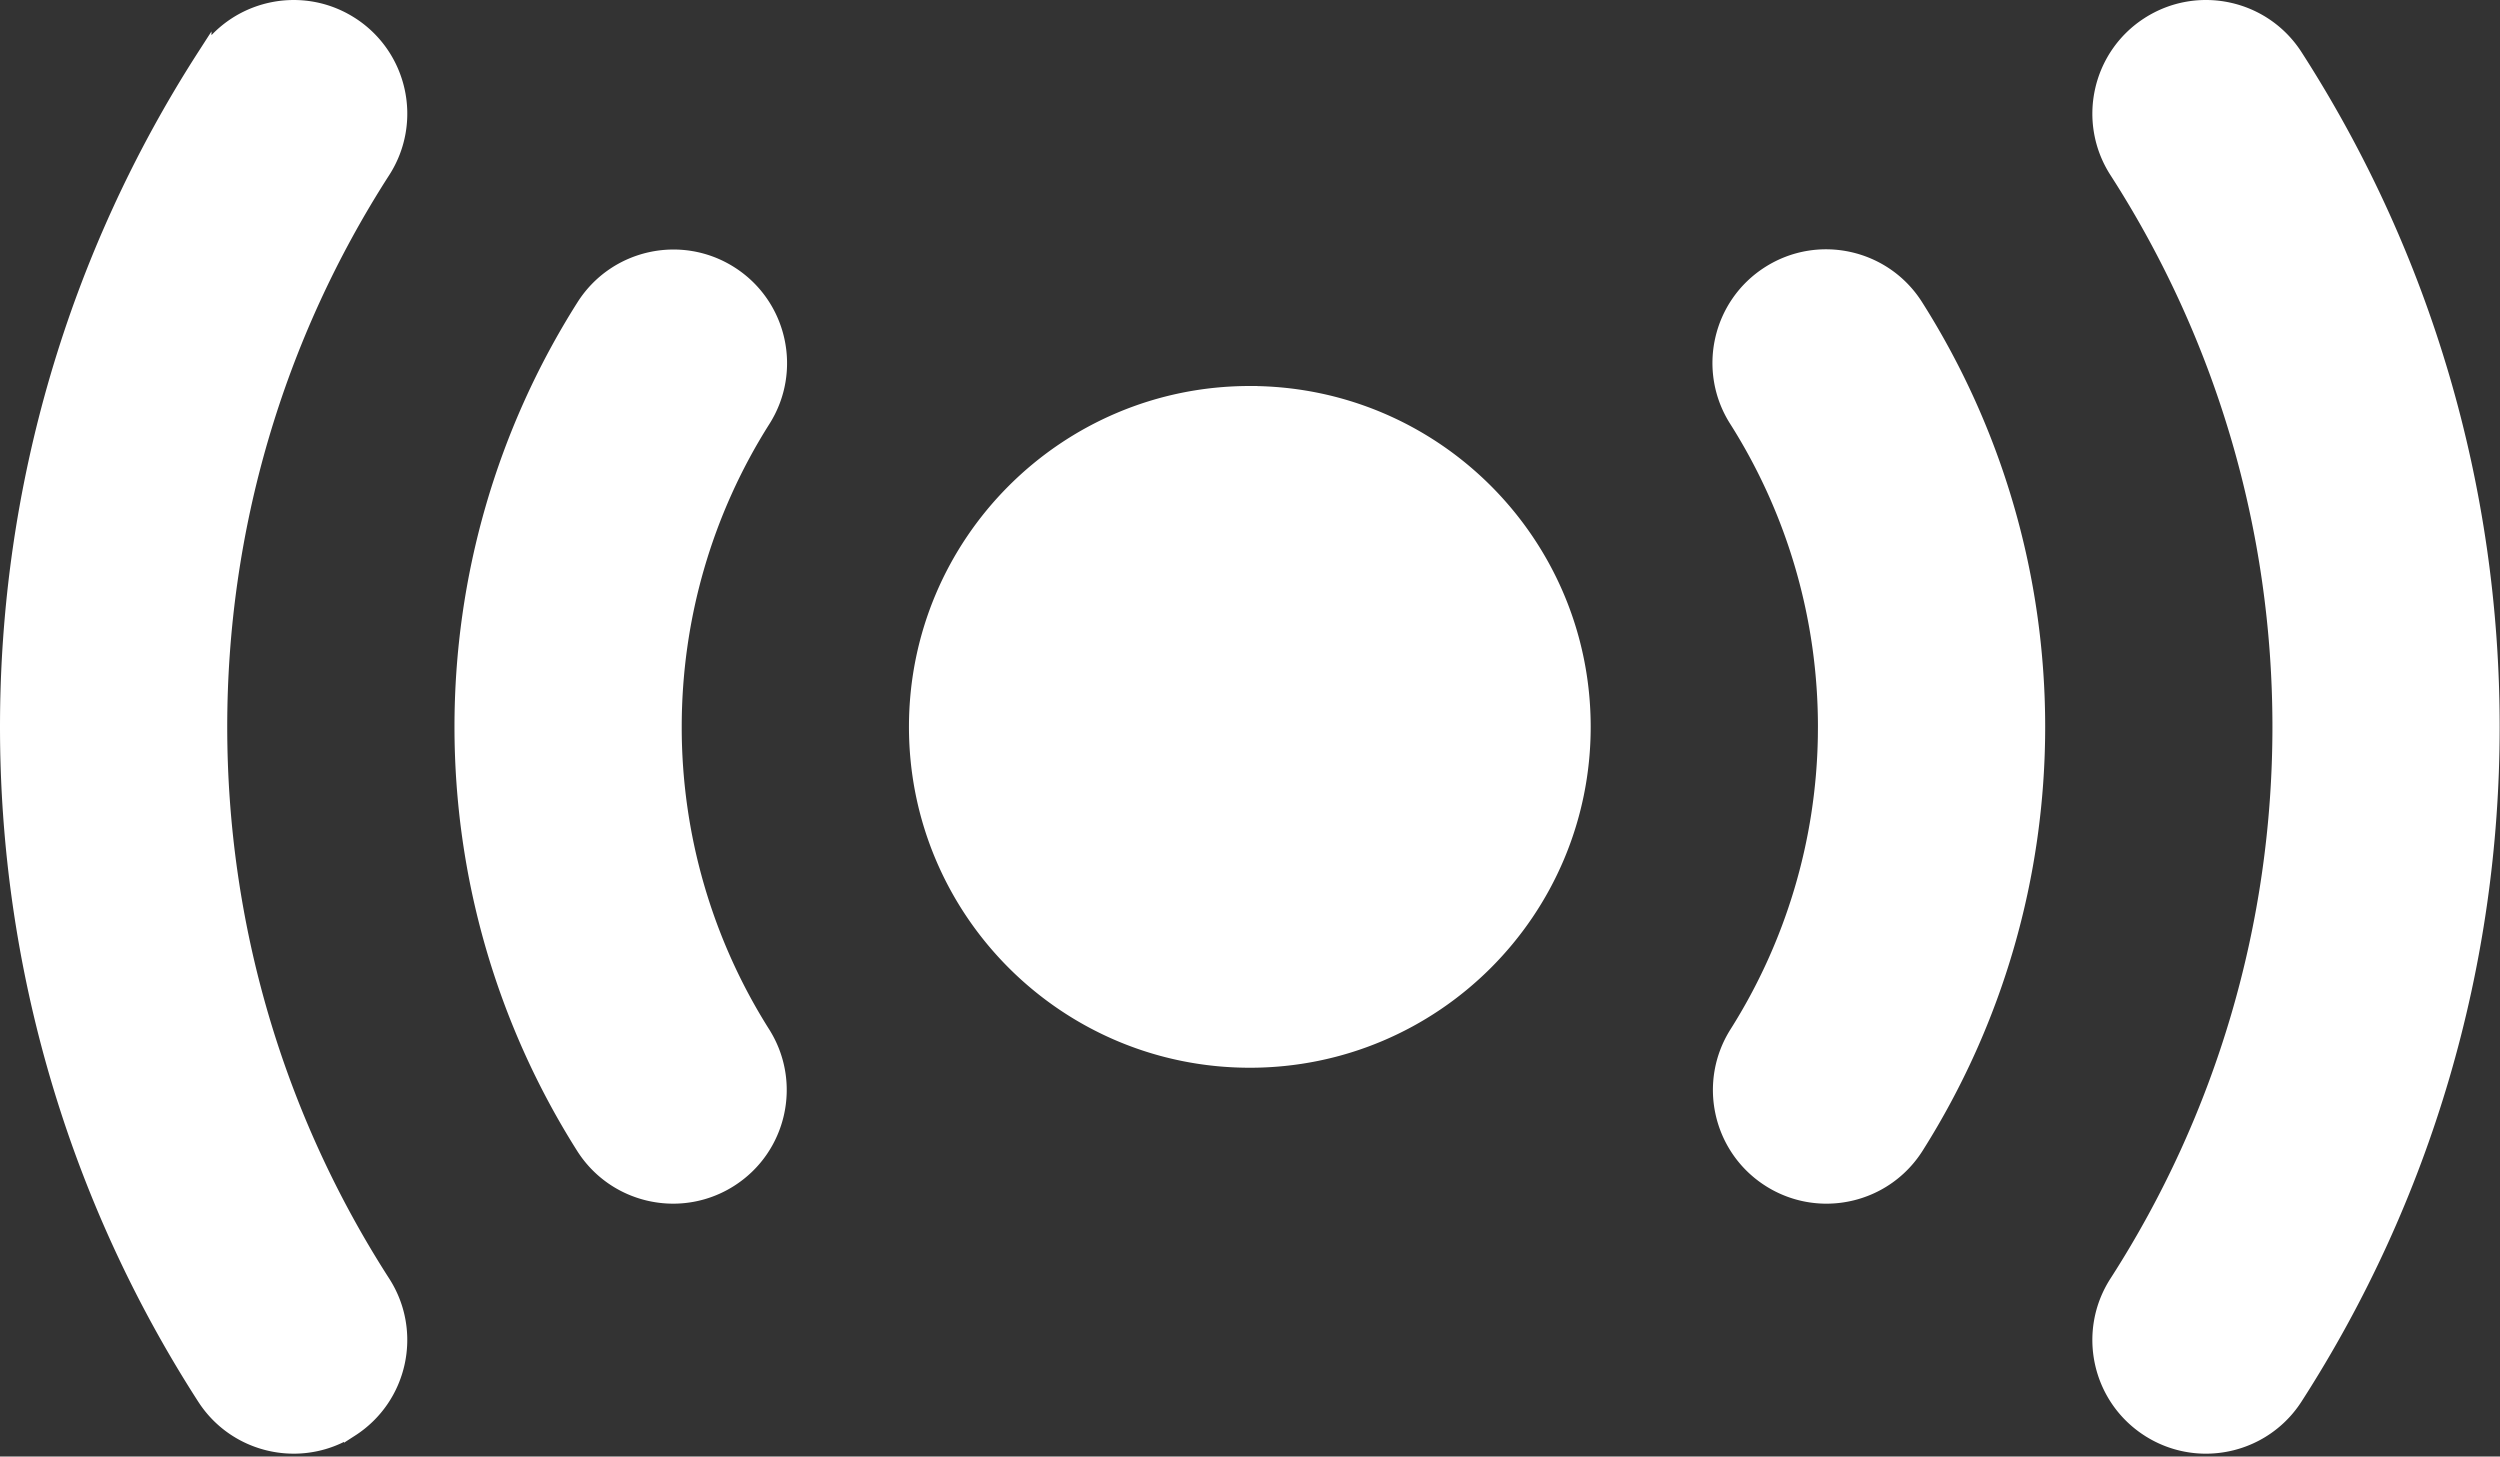
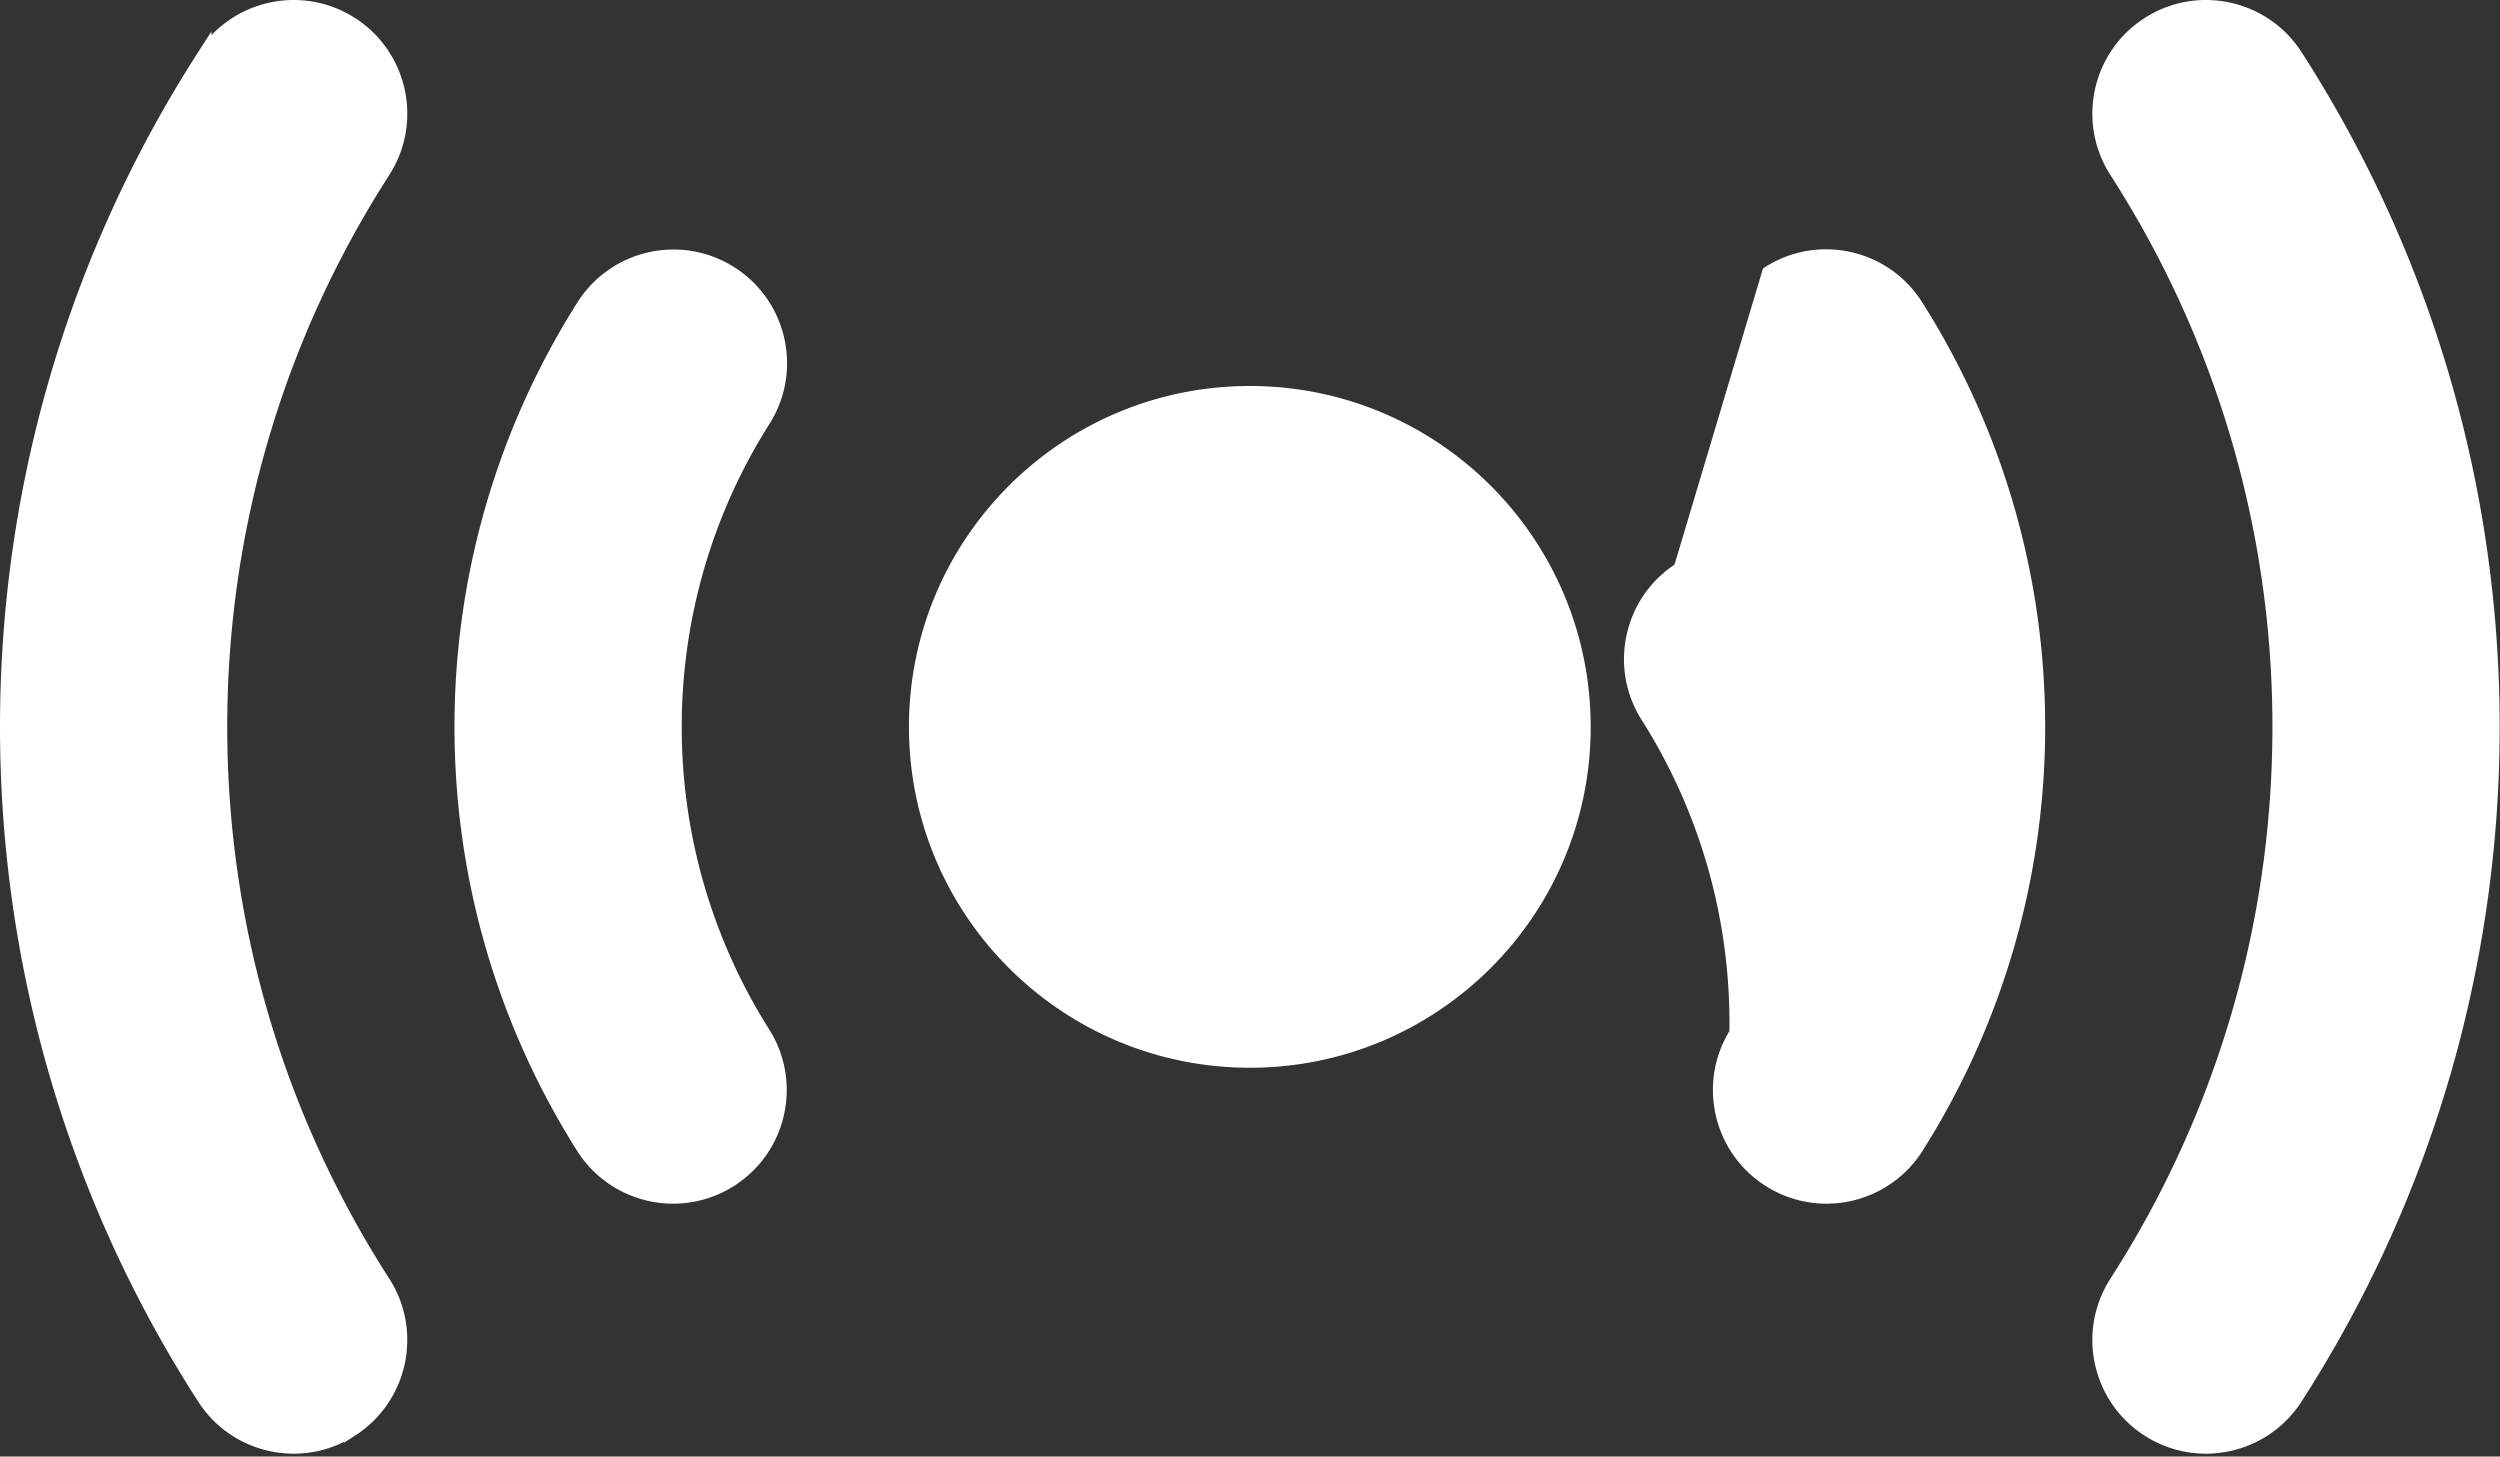
<svg xmlns="http://www.w3.org/2000/svg" width="345" height="201" fill="none">
  <rect width="100%" height="100%" fill="#333333" stroke="none" />
-   <path fill="#fff" stroke="#fff" stroke-width="2" d="M172.475 54.269c25.427 0 46.04 20.612 46.04 46.039 0 25.426-20.613 46.04-46.04 46.04-25.426-.001-46.039-20.614-46.039-46.04 0-25.427 20.613-46.04 46.039-46.04ZM28.182 7.74C32.5 1.028 41.37-.986 48.148 3.137l.322.2c6.817 4.388 8.787 13.472 4.4 20.289-14.727 22.883-22.512 49.4-22.512 76.679 0 27.277 7.783 53.792 22.51 76.675 4.386 6.817 2.416 15.901-4.401 20.289a14.61 14.61 0 0 1-7.93 2.337c-4.678 0-9.258-2.233-12.088-6.335l-.268-.403C10.399 165.238 1 133.231 1 100.306c0-32.927 9.4-64.935 27.182-92.567Zm268.302-4.403c6.813-4.386 15.9-2.418 20.287 4.4 17.783 27.633 27.182 59.642 27.182 92.568 0 32.926-9.399 64.934-27.182 92.566-2.804 4.358-7.529 6.737-12.358 6.737h-.001a14.602 14.602 0 0 1-7.927-2.337h-.002c-6.818-4.387-8.787-13.471-4.399-20.29 14.726-22.882 22.511-49.399 22.511-76.676 0-27.28-7.785-53.796-22.511-76.68-4.388-6.817-2.419-15.9 4.399-20.288h.001Zm-52.341 34.35c6.847-4.341 15.917-2.306 20.257 4.541 11.014 17.377 16.834 37.46 16.834 58.079 0 20.569-5.796 40.612-16.761 57.962-2.792 4.417-7.552 6.838-12.424 6.838a14.605 14.605 0 0 1-7.826-2.271l-.001-.001-.319-.207c-6.597-4.408-8.511-13.299-4.248-20.045v-.001a79.018 79.018 0 0 0 12.208-40.875l.012-1.402c0-15.043-4.244-29.692-12.274-42.362h-.001c-4.339-6.847-2.306-15.916 4.543-20.256ZM80.53 42.263c4.338-6.85 13.407-8.886 20.257-4.55 6.85 4.338 8.886 13.408 4.549 20.258-8.02 12.663-12.258 27.303-12.258 42.334a79.02 79.02 0 0 0 12.22 42.277v.001c4.331 6.853 2.286 15.919-4.568 20.251a14.607 14.607 0 0 1-7.828 2.272c-4.871 0-9.632-2.421-12.424-6.839-10.964-17.351-16.76-37.393-16.76-57.961 0-20.604 5.814-40.674 16.812-58.043Z" />
+   <path fill="#fff" stroke="#fff" stroke-width="2" d="M172.475 54.269c25.427 0 46.04 20.612 46.04 46.039 0 25.426-20.613 46.04-46.04 46.04-25.426-.001-46.039-20.614-46.039-46.04 0-25.427 20.613-46.04 46.039-46.04ZM28.182 7.74C32.5 1.028 41.37-.986 48.148 3.137l.322.2c6.817 4.388 8.787 13.472 4.4 20.289-14.727 22.883-22.512 49.4-22.512 76.679 0 27.277 7.783 53.792 22.51 76.675 4.386 6.817 2.416 15.901-4.401 20.289a14.61 14.61 0 0 1-7.93 2.337c-4.678 0-9.258-2.233-12.088-6.335l-.268-.403C10.399 165.238 1 133.231 1 100.306c0-32.927 9.4-64.935 27.182-92.567Zm268.302-4.403c6.813-4.386 15.9-2.418 20.287 4.4 17.783 27.633 27.182 59.642 27.182 92.568 0 32.926-9.399 64.934-27.182 92.566-2.804 4.358-7.529 6.737-12.358 6.737h-.001a14.602 14.602 0 0 1-7.927-2.337h-.002c-6.818-4.387-8.787-13.471-4.399-20.29 14.726-22.882 22.511-49.399 22.511-76.676 0-27.28-7.785-53.796-22.511-76.68-4.388-6.817-2.419-15.9 4.399-20.288h.001Zm-52.341 34.35c6.847-4.341 15.917-2.306 20.257 4.541 11.014 17.377 16.834 37.46 16.834 58.079 0 20.569-5.796 40.612-16.761 57.962-2.792 4.417-7.552 6.838-12.424 6.838a14.605 14.605 0 0 1-7.826-2.271l-.001-.001-.319-.207c-6.597-4.408-8.511-13.299-4.248-20.045v-.001l.012-1.402c0-15.043-4.244-29.692-12.274-42.362h-.001c-4.339-6.847-2.306-15.916 4.543-20.256ZM80.53 42.263c4.338-6.85 13.407-8.886 20.257-4.55 6.85 4.338 8.886 13.408 4.549 20.258-8.02 12.663-12.258 27.303-12.258 42.334a79.02 79.02 0 0 0 12.22 42.277v.001c4.331 6.853 2.286 15.919-4.568 20.251a14.607 14.607 0 0 1-7.828 2.272c-4.871 0-9.632-2.421-12.424-6.839-10.964-17.351-16.76-37.393-16.76-57.961 0-20.604 5.814-40.674 16.812-58.043Z" />
</svg>